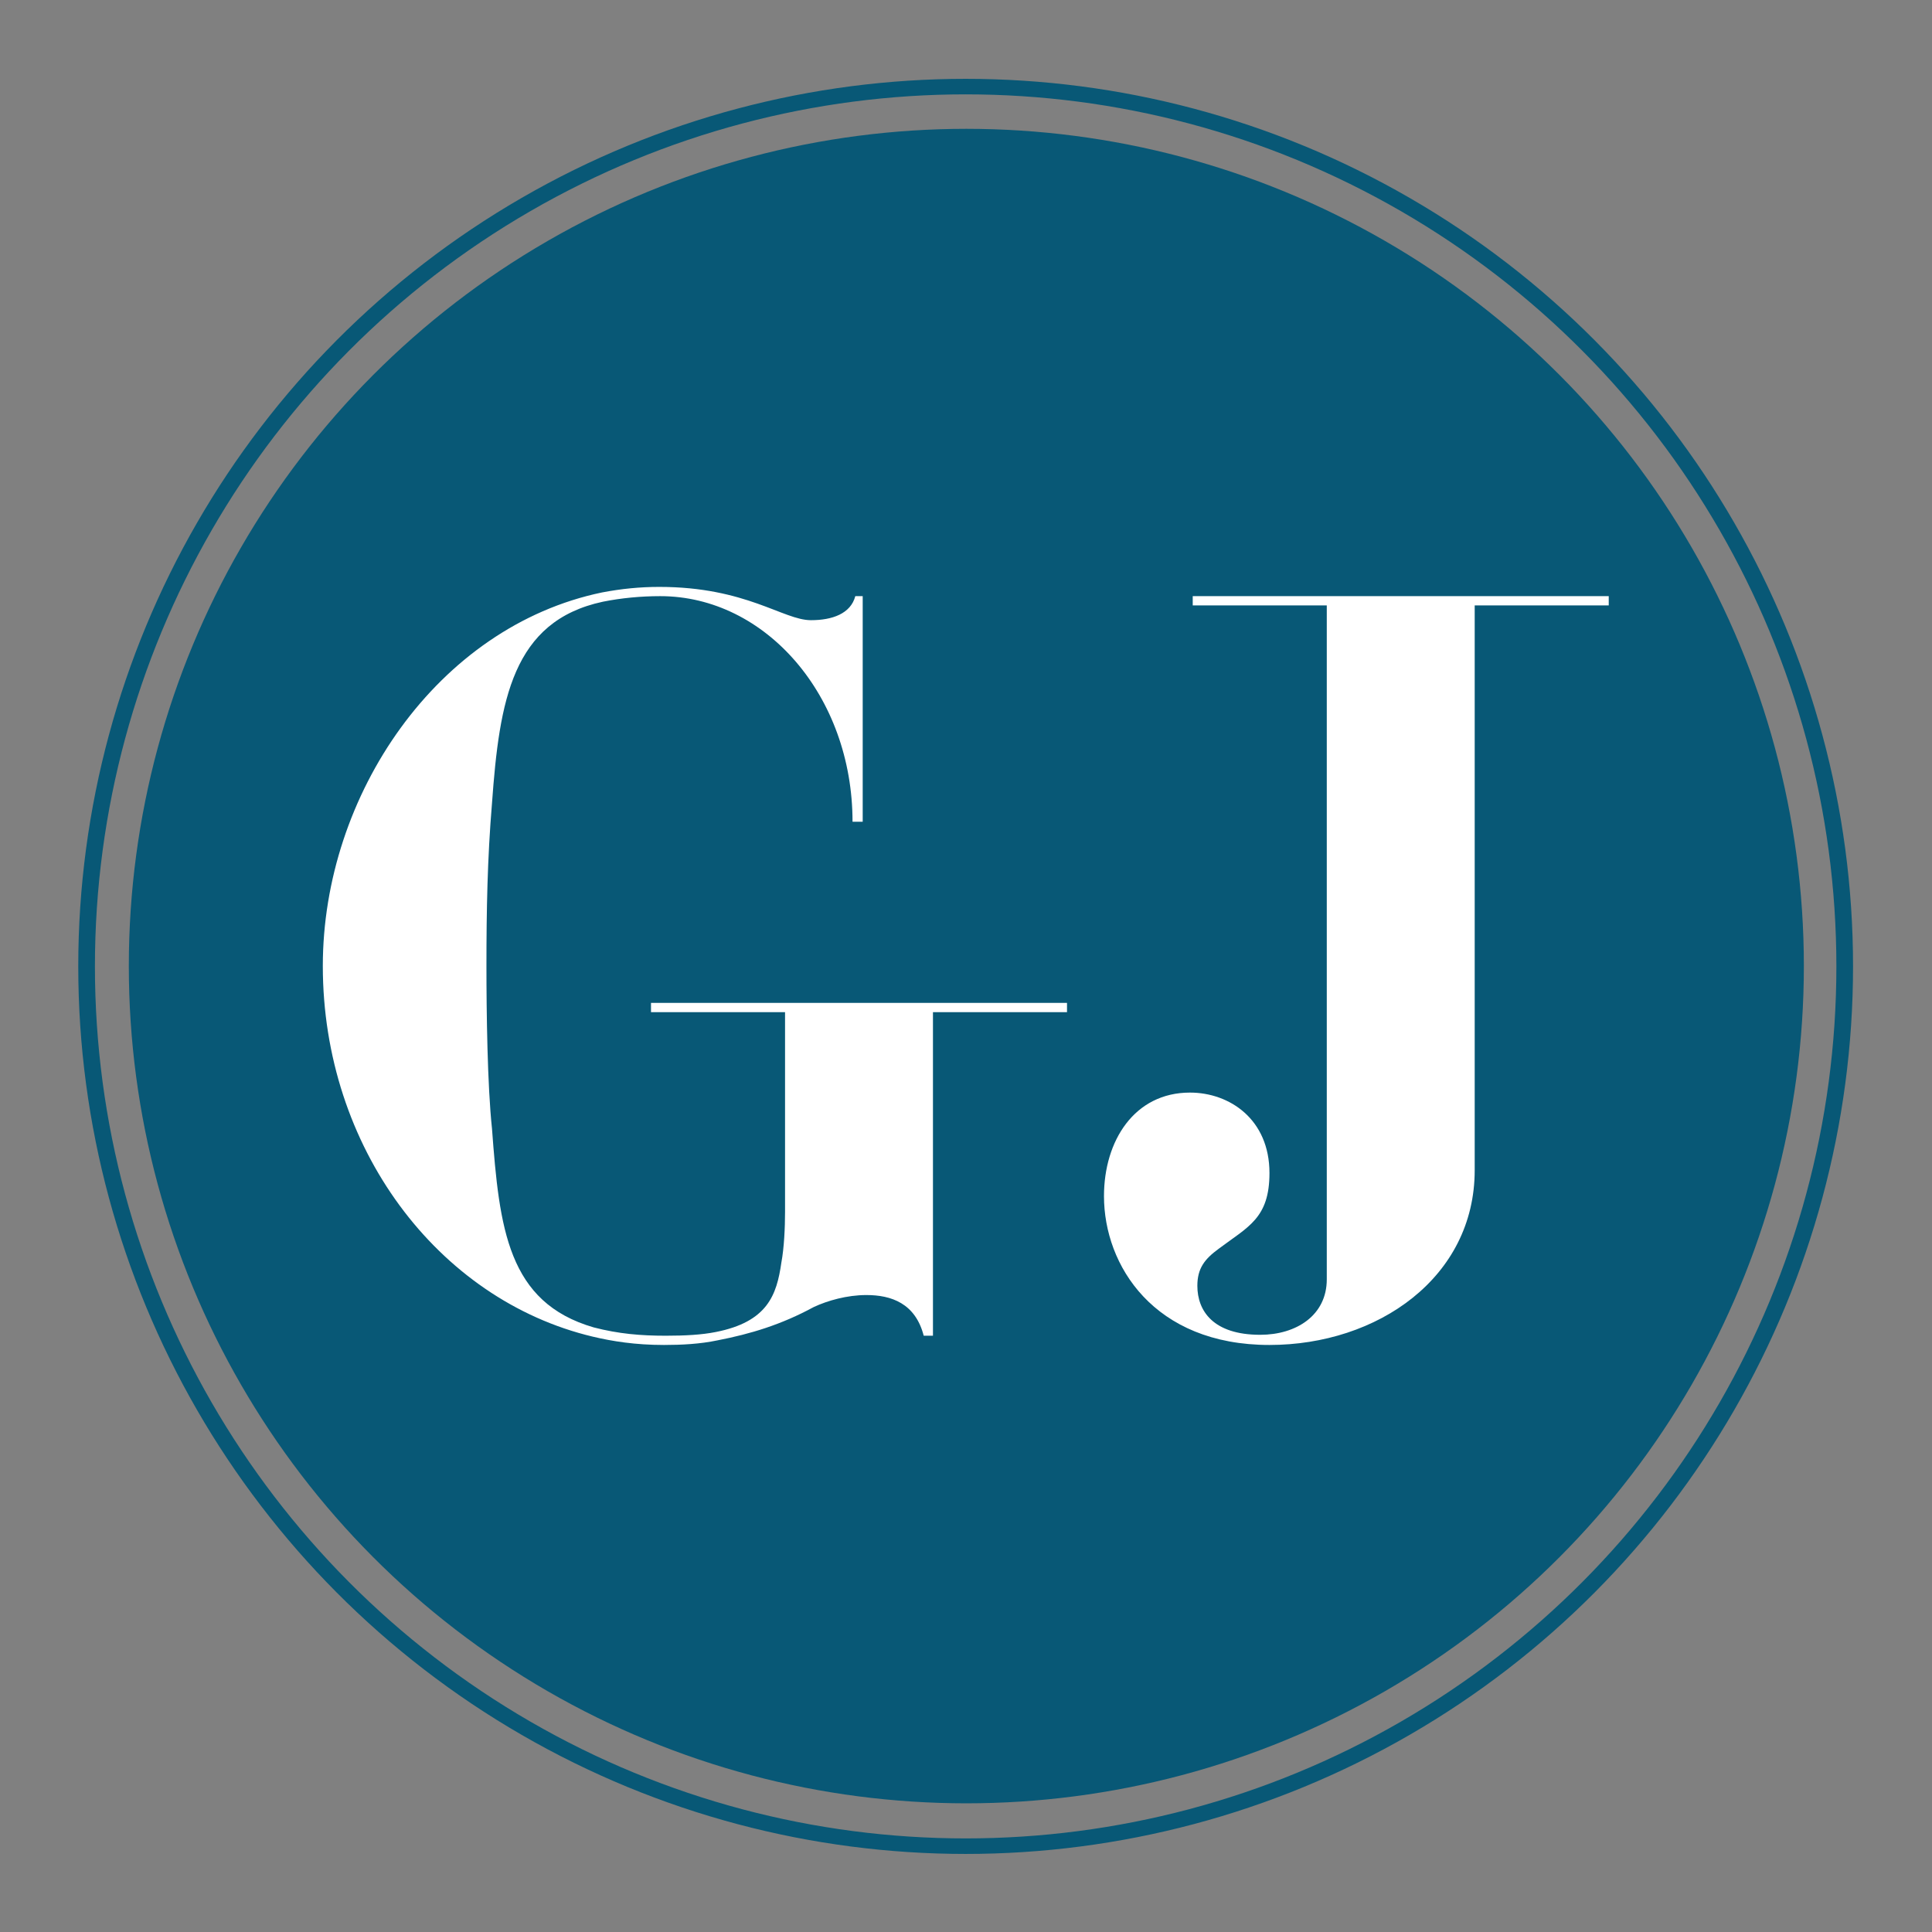
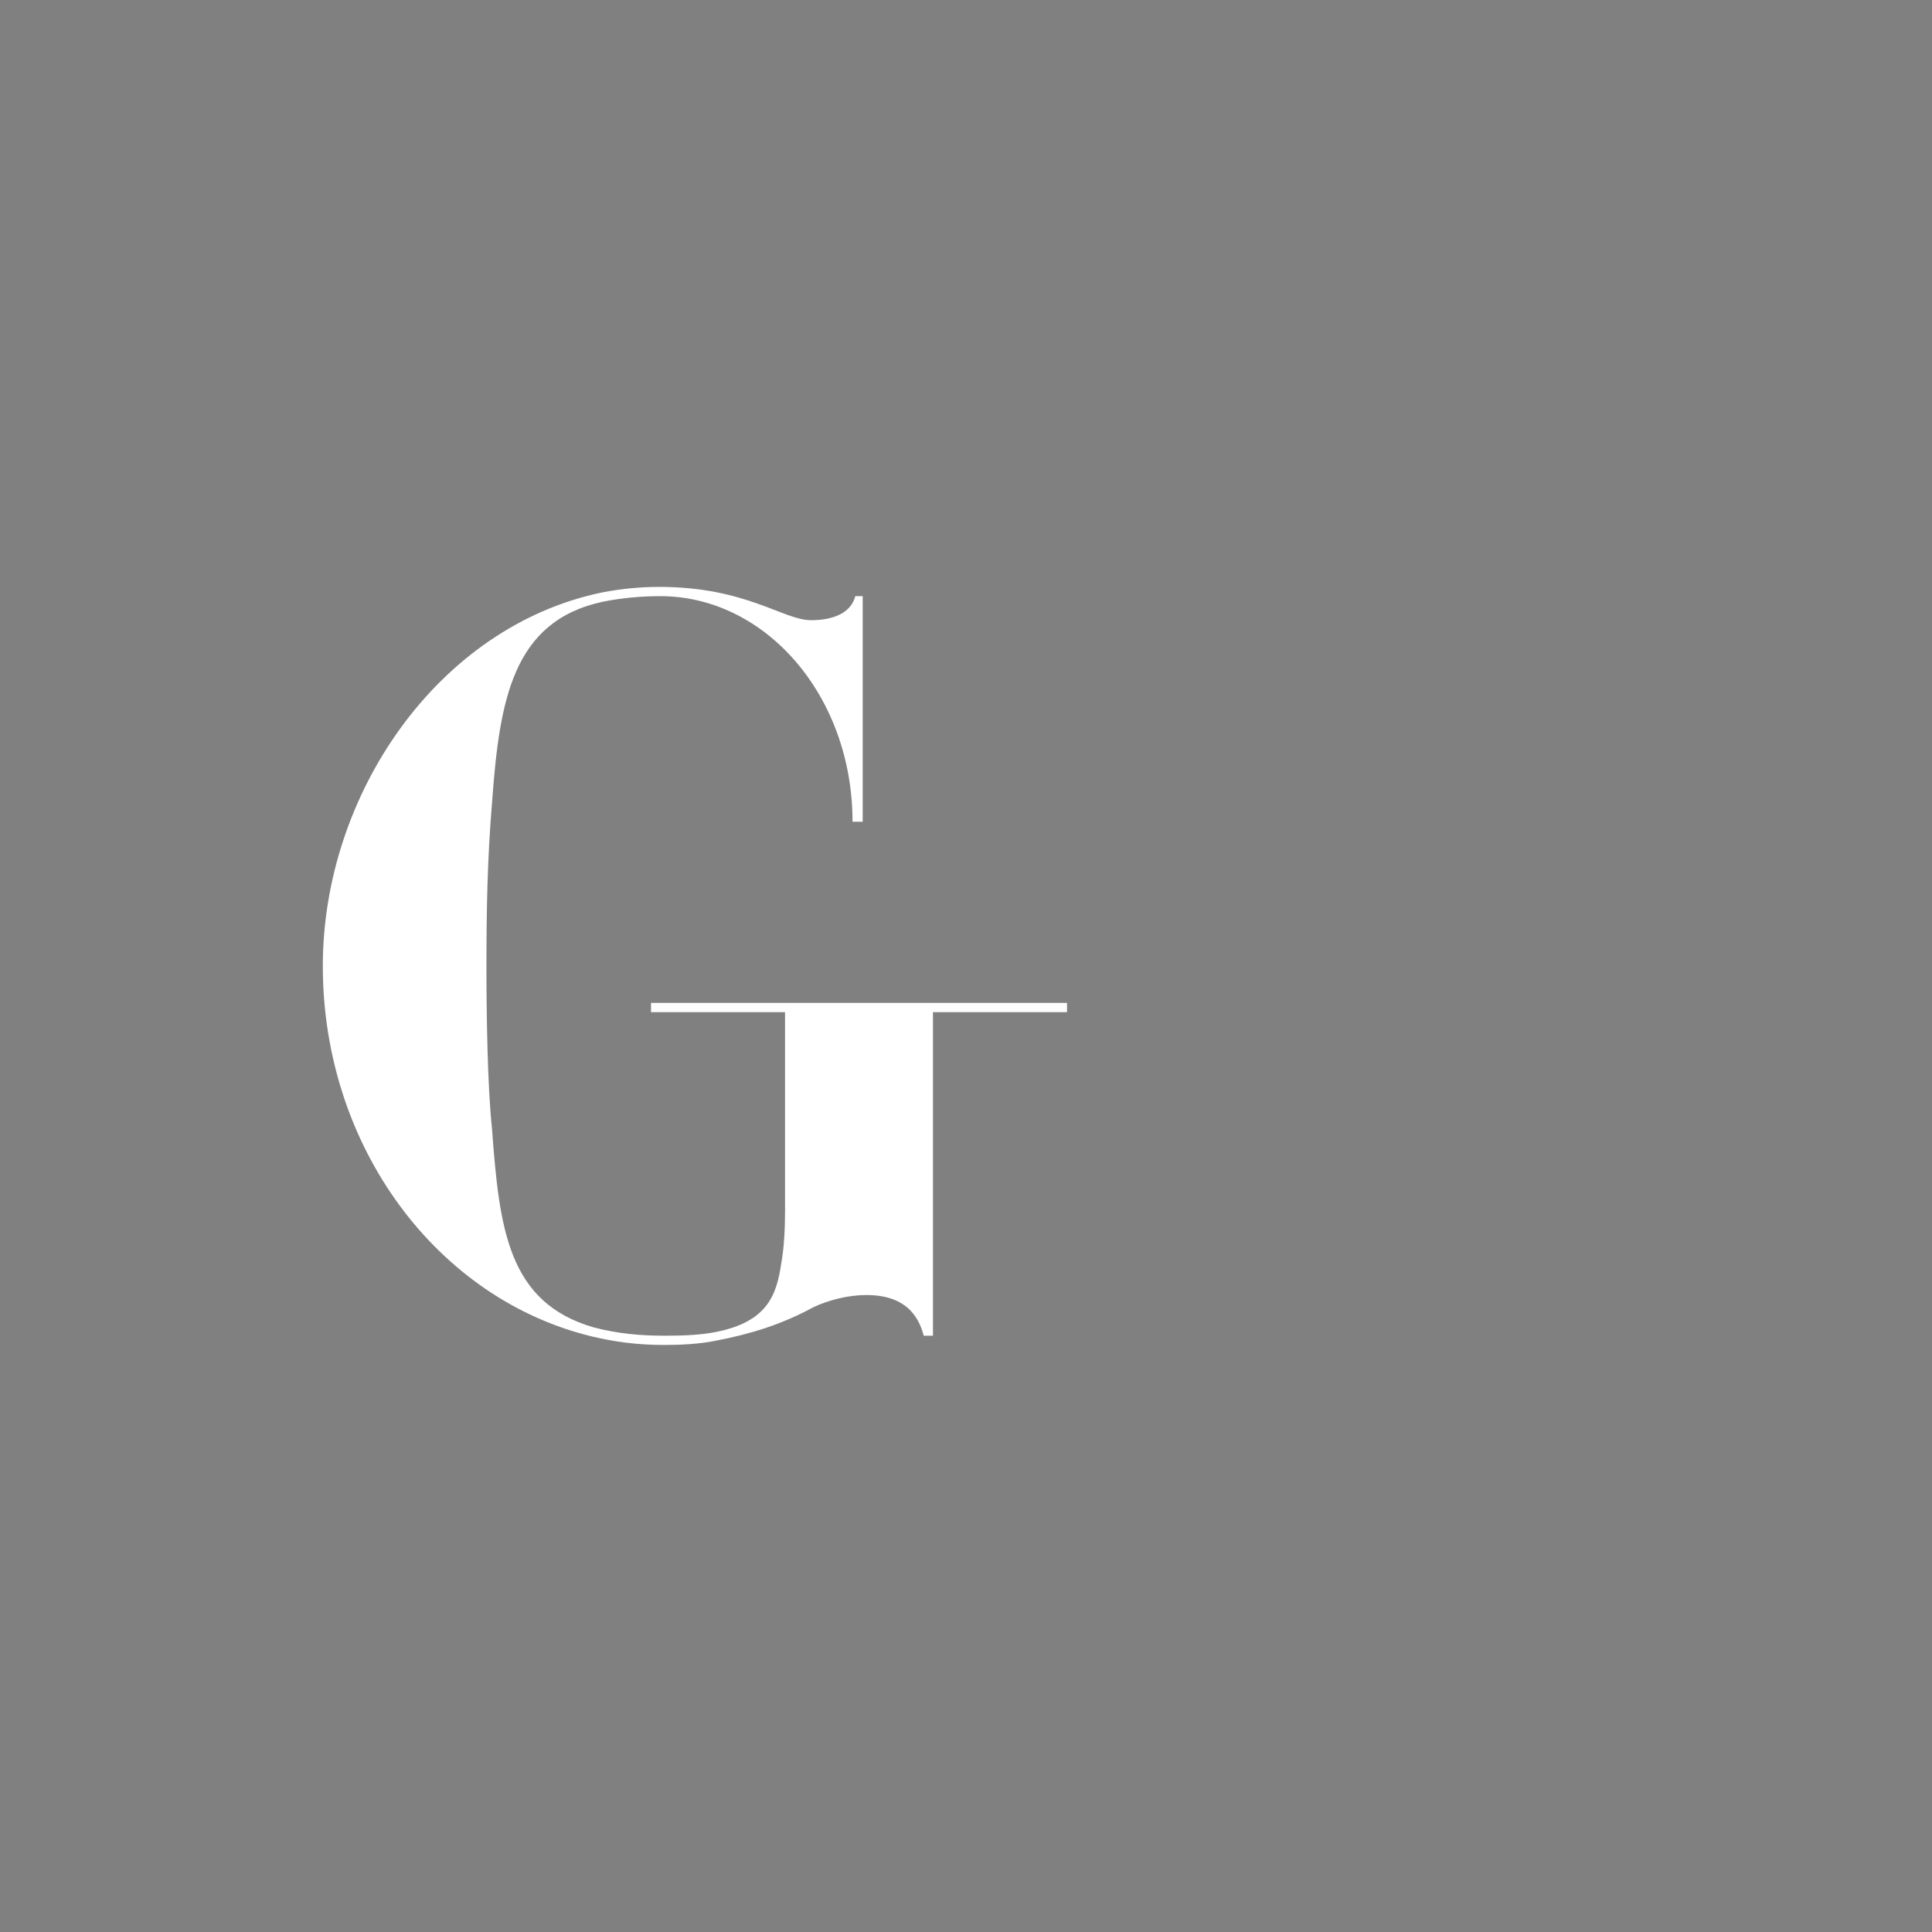
<svg xmlns="http://www.w3.org/2000/svg" width="100%" height="100%" viewBox="0 0 500 500" version="1.1" xml:space="preserve" style="fill-rule:evenodd;clip-rule:evenodd;stroke-linecap:round;stroke-linejoin:round;stroke-miterlimit:1.5;">
  <rect x="0" y="0" width="500" height="500" fill="#808080" stroke="none" />
  <g transform="matrix(0.91,0,0,0.848,22.41,22.41)">
-     <ellipse cx="250" cy="268.501" rx="250" ry="268.501" style="fill:none;stroke:rgb(8,88,118);stroke-width:4.74px;" />
-   </g>
+     </g>
  <g transform="matrix(0.867,0,0,0.807,33.338,33.338)">
-     <ellipse cx="250" cy="268.501" rx="250" ry="268.501" style="fill:rgb(8,88,118);" />
-   </g>
+     </g>
  <g transform="matrix(4.785,0,0,4.785,-576.269,30.194)">
    <path d="M178.142,48.433L178.142,47.933L155.642,47.933L155.642,48.433L162.892,48.433L162.892,59.233C162.892,60.083 162.842,61.183 162.692,61.983C162.442,63.733 161.942,65.183 159.142,65.733C158.392,65.883 157.492,65.933 156.442,65.933C155.092,65.933 153.892,65.833 152.542,65.483C147.892,64.133 147.442,60.133 147.042,54.733C146.792,52.383 146.742,48.433 146.742,45.933C146.742,42.933 146.792,40.133 147.042,37.133C147.442,31.583 148.142,27.283 153.042,26.233C154.042,26.033 155.092,25.933 156.142,25.933C161.842,25.933 166.542,31.333 166.542,38.133L167.092,38.133L167.092,25.933L166.692,25.933C166.442,26.883 165.442,27.233 164.292,27.233C162.792,27.233 160.792,25.433 156.092,25.433C155.042,25.433 154.042,25.533 152.992,25.733C144.092,27.583 137.892,36.683 137.892,45.933C137.892,55.733 144.092,63.983 152.492,65.983C153.542,66.233 154.792,66.433 156.342,66.433C157.292,66.433 158.292,66.383 159.242,66.183C161.042,65.833 162.692,65.333 164.442,64.383C165.192,64.033 166.242,63.733 167.292,63.733C168.642,63.733 169.942,64.183 170.392,65.933L170.892,65.933L170.892,48.433L178.142,48.433Z" style="fill:white;fill-rule:nonzero;" />
-     <path d="M207.442,26.433L207.442,25.933L184.942,25.933L184.942,26.433L192.192,26.433L192.192,62.883C192.192,64.833 190.542,65.883 188.592,65.883C186.042,65.883 185.192,64.583 185.192,63.233C185.192,62.283 185.592,61.783 186.342,61.233C187.942,60.033 189.092,59.583 189.092,57.133C189.092,54.233 186.942,52.783 184.792,52.783C181.792,52.783 180.142,55.383 180.142,58.383C180.142,62.133 182.842,66.433 189.092,66.433C194.942,66.433 200.192,62.783 200.192,56.983L200.192,26.433L207.442,26.433Z" style="fill:white;fill-rule:nonzero;" />
  </g>
</svg>